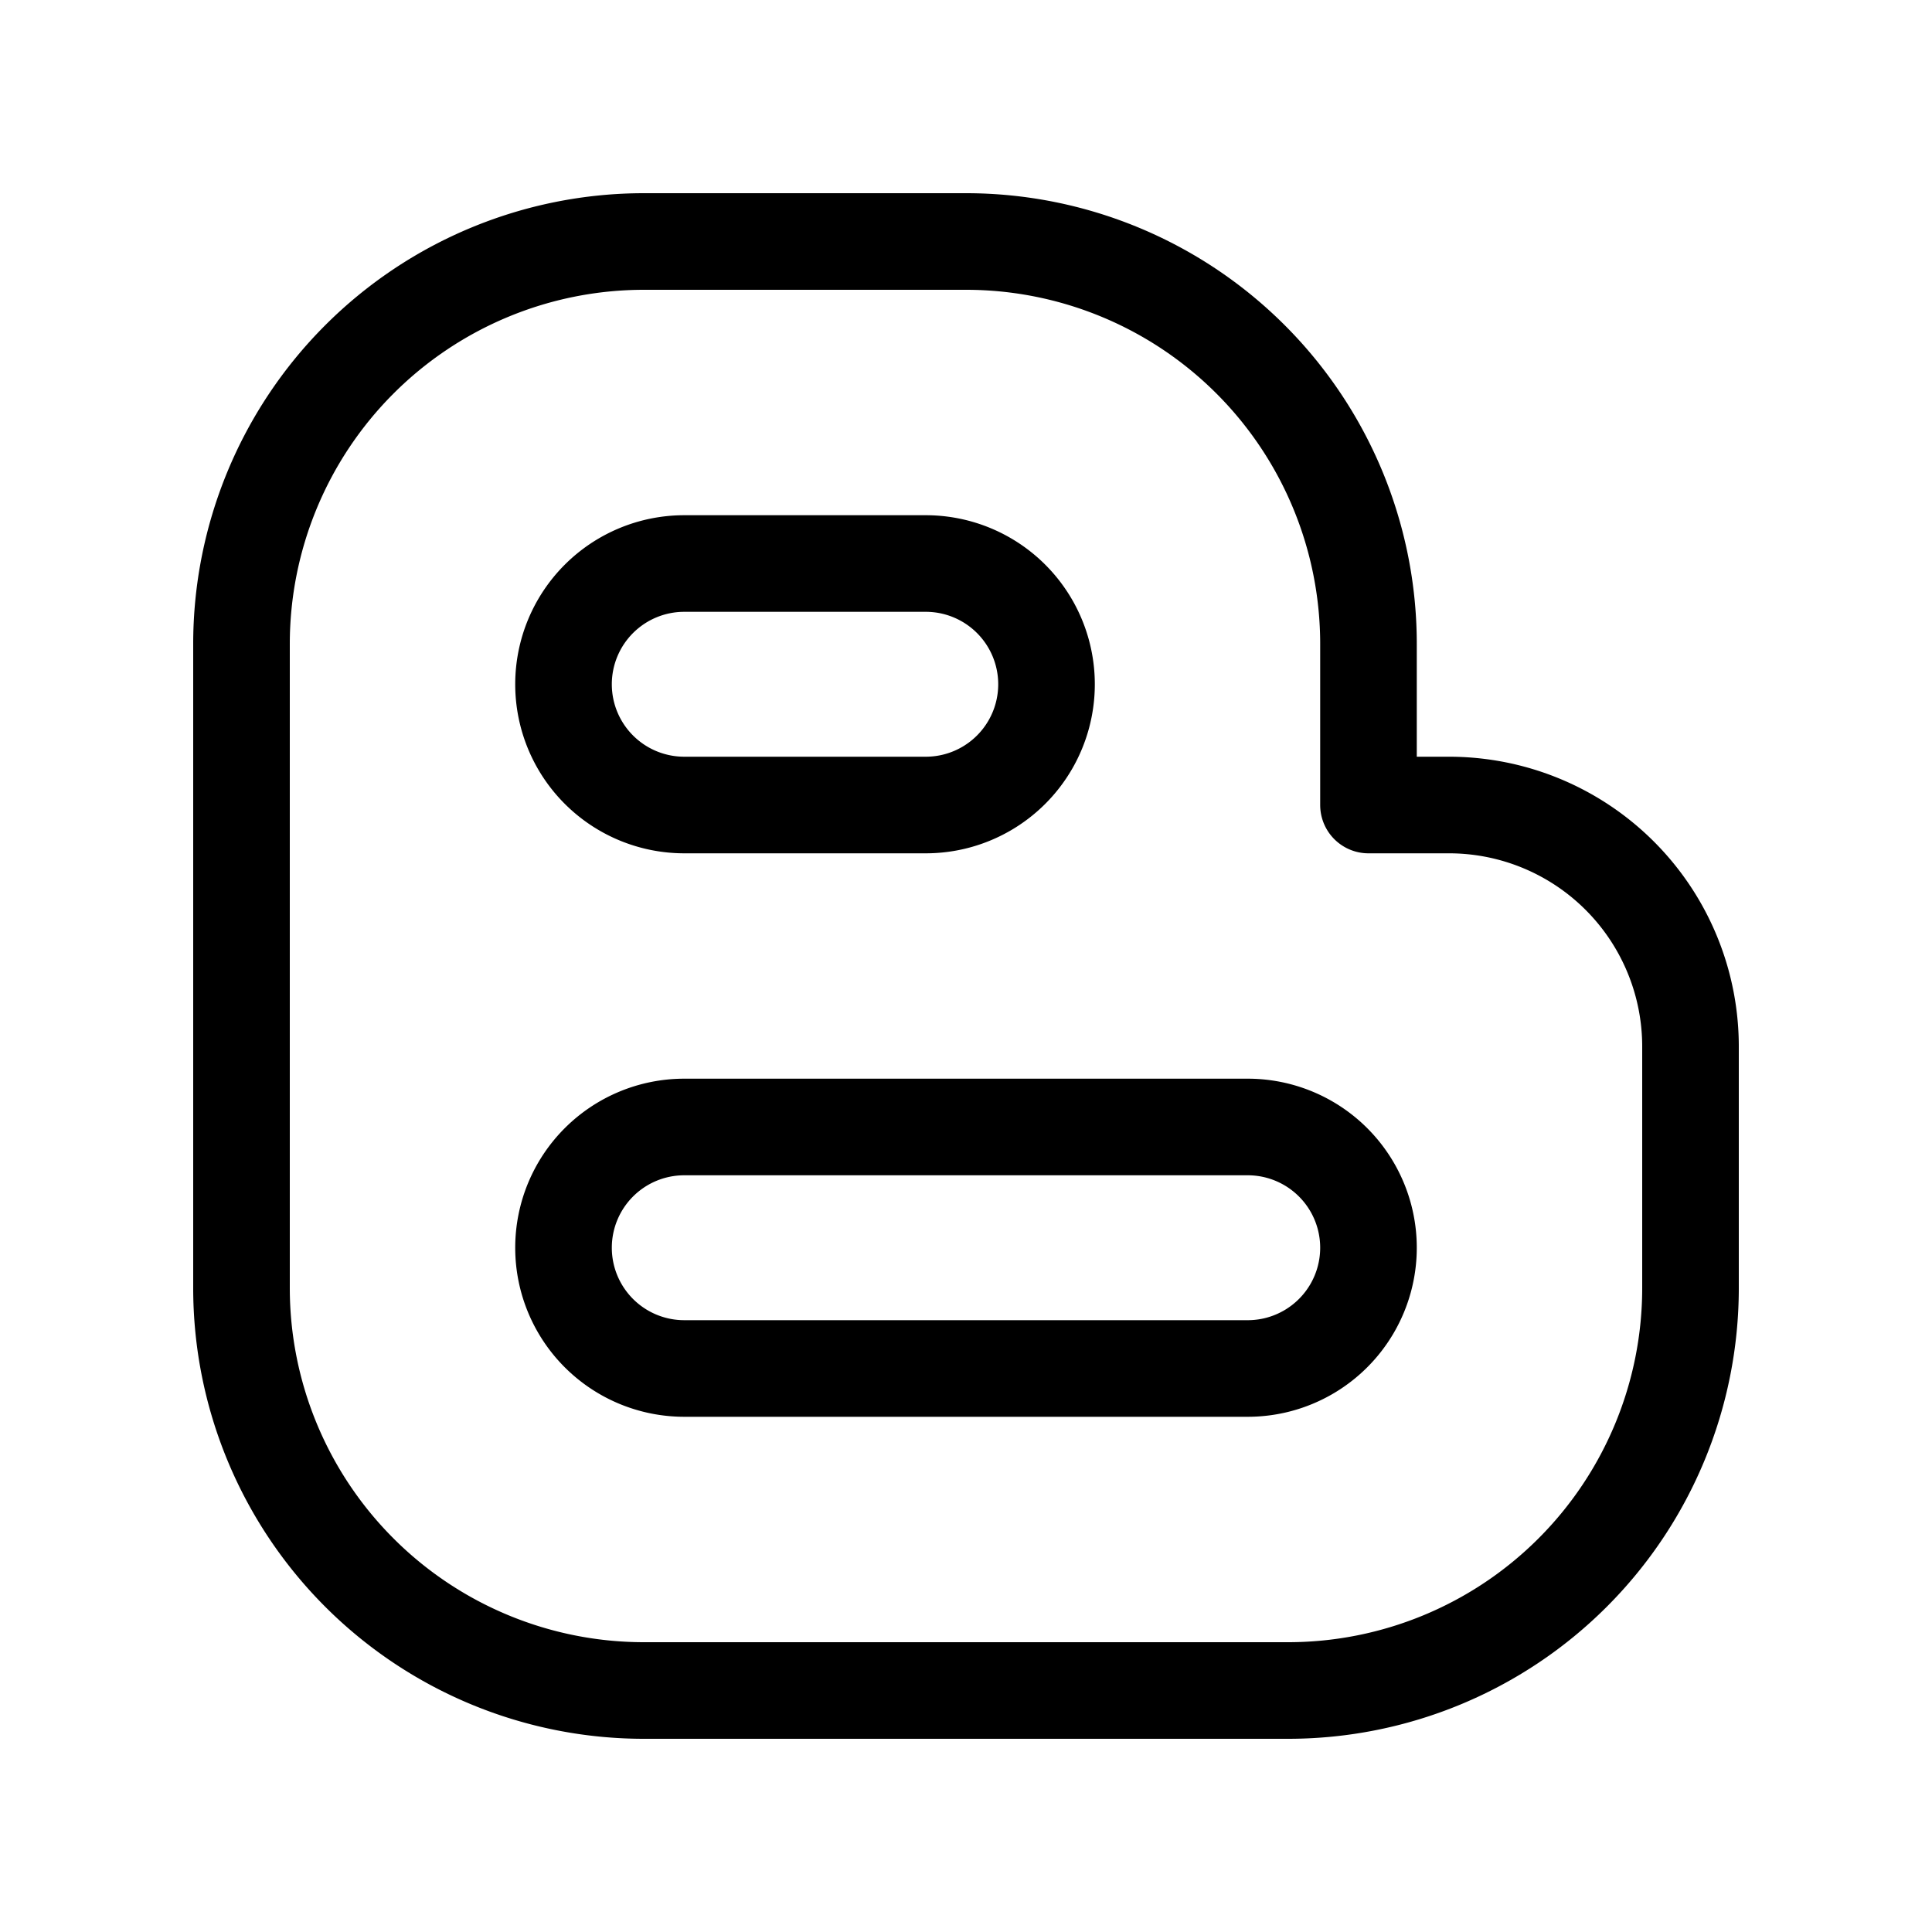
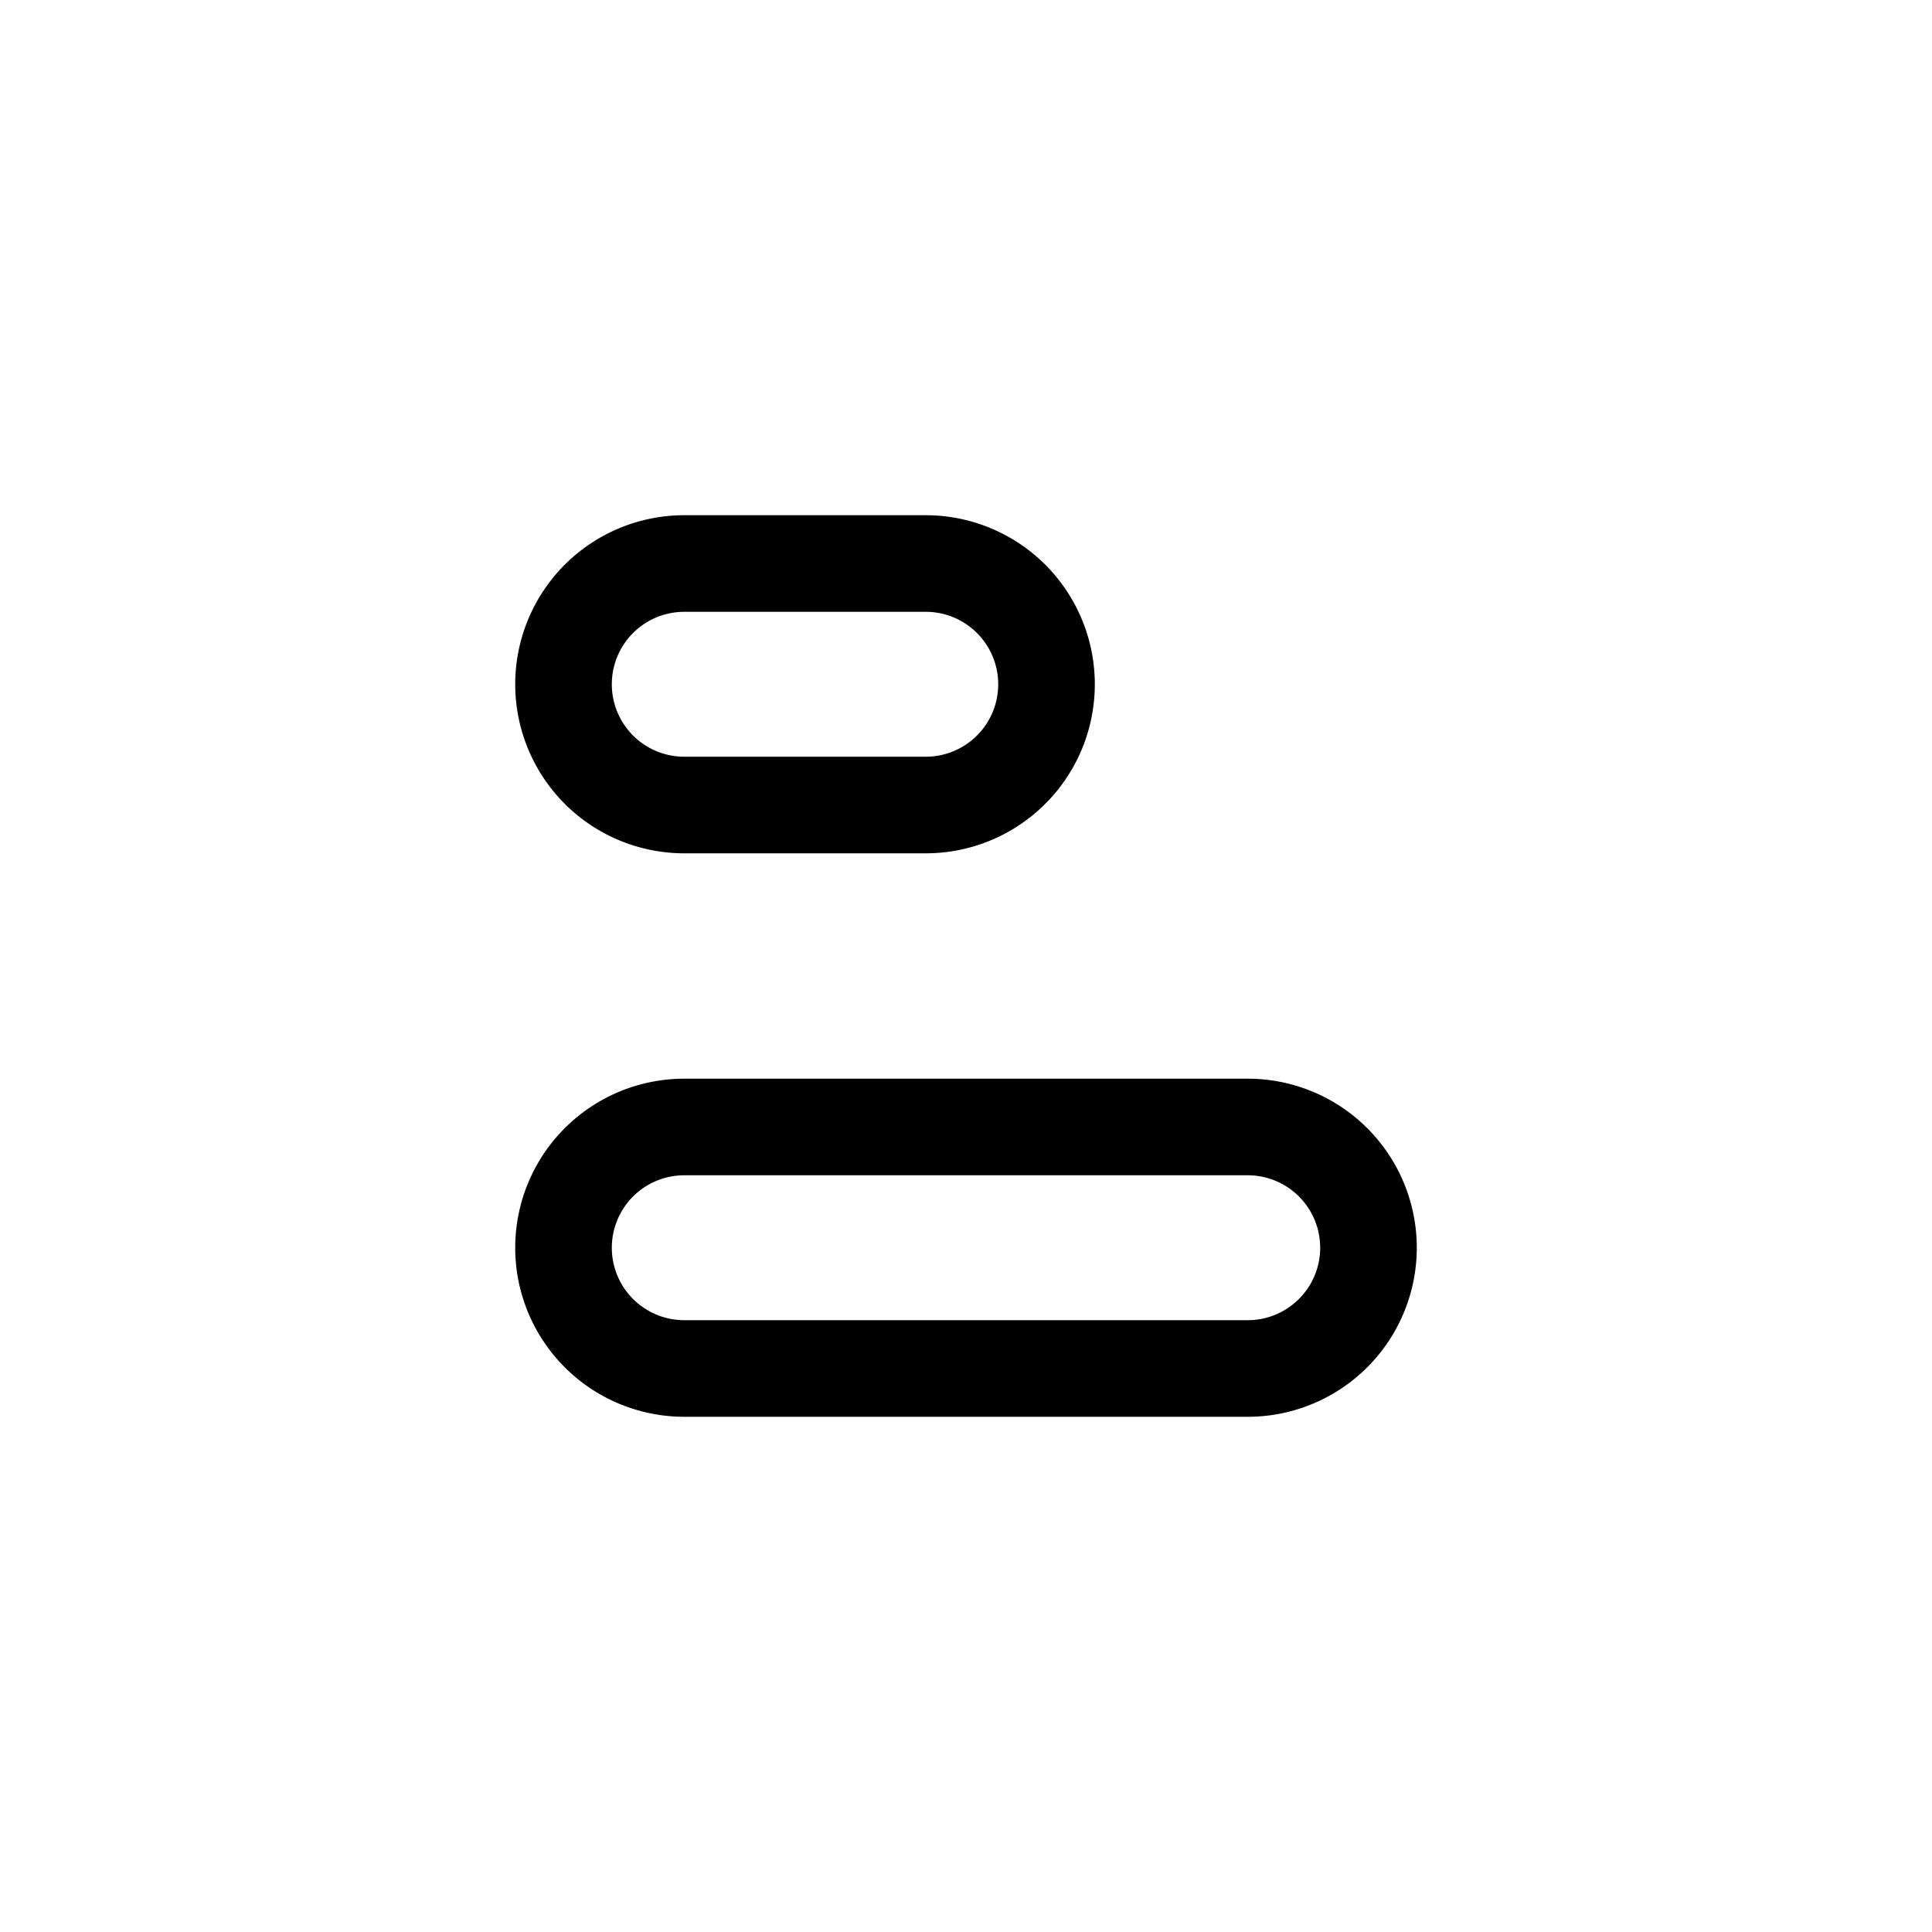
<svg xmlns="http://www.w3.org/2000/svg" fill="none" viewBox="0 0 40 40">
  <g stroke="currentColor" stroke-linecap="round" stroke-linejoin="round" stroke-width="2">
-     <path d="M13.333 35h13.334A8.333 8.333 0 0 0 35 26.667v-5a5 5 0 0 0-5-5h-1.667v-3.334A8.333 8.333 0 0 0 20 5h-6.667A8.333 8.333 0 0 0 5 13.333v13.334A8.333 8.333 0 0 0 13.333 35Z" />
    <path d="M11.667 14.167a2.5 2.5 0 0 1 2.5-2.5h5a2.5 2.5 0 1 1 0 5h-5a2.5 2.5 0 0 1-2.5-2.5Zm0 11.666a2.5 2.5 0 0 1 2.5-2.5h11.666a2.5 2.5 0 1 1 0 5H14.167a2.5 2.5 0 0 1-2.5-2.5Z" />
  </g>
</svg>